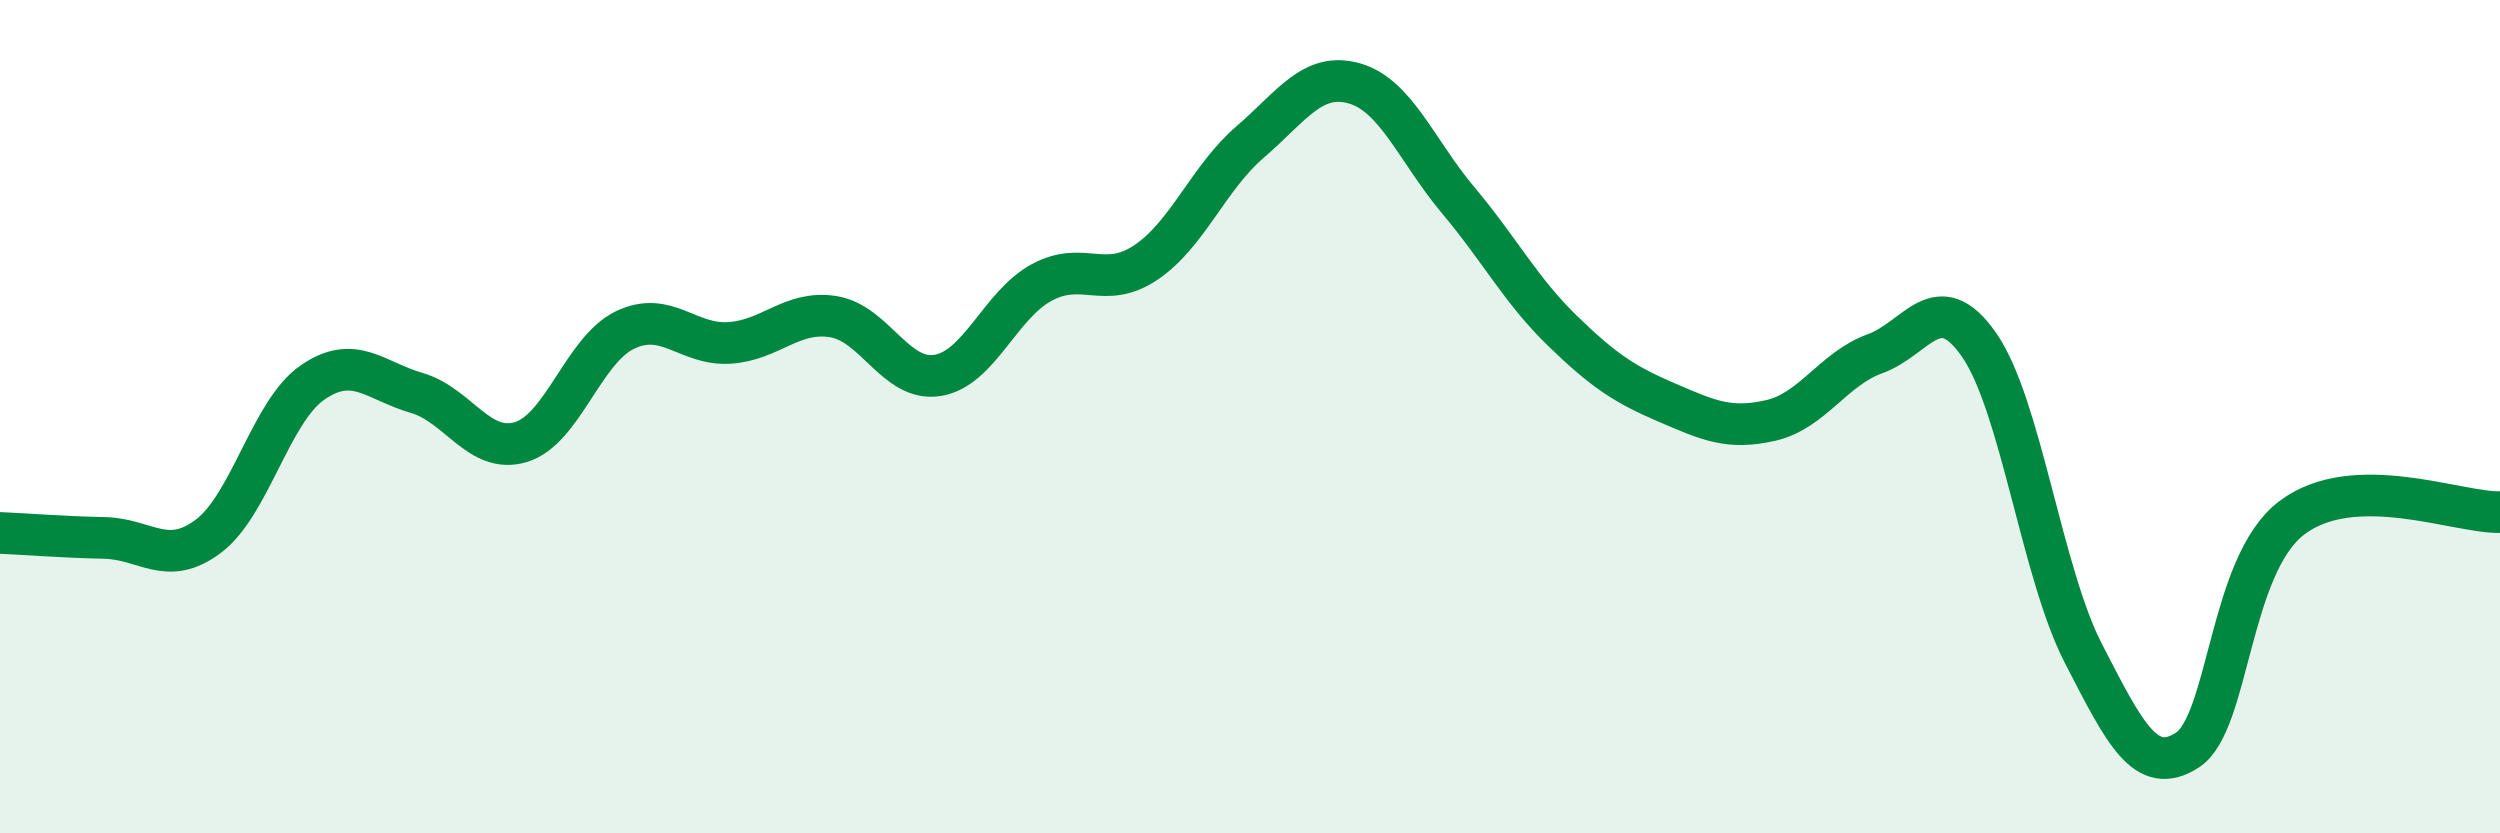
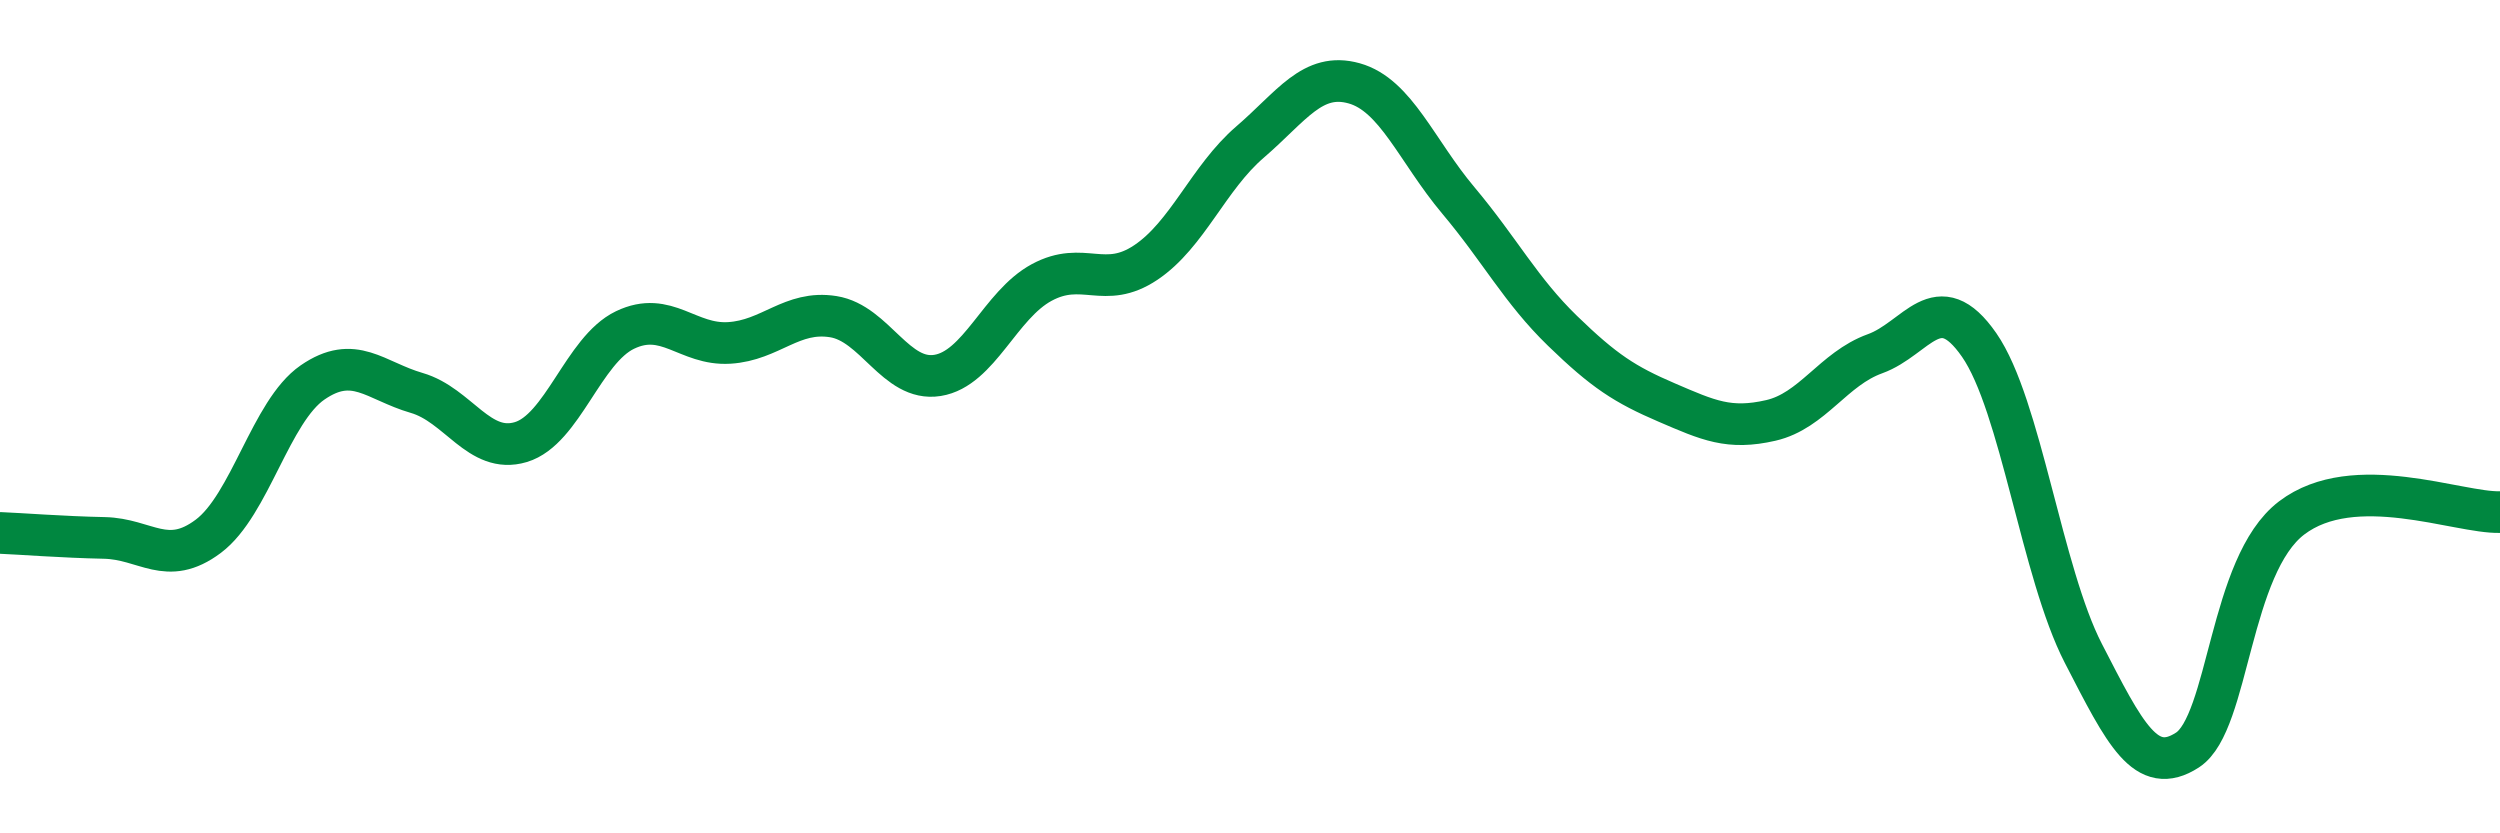
<svg xmlns="http://www.w3.org/2000/svg" width="60" height="20" viewBox="0 0 60 20">
-   <path d="M 0,12.79 C 0.5,12.81 1.5,12.89 2.5,12.91 C 3.5,12.93 4,13.62 5,12.87 C 6,12.12 6.5,9.87 7.5,9.18 C 8.5,8.49 9,9.14 10,9.43 C 11,9.72 11.5,10.91 12.5,10.61 C 13.5,10.31 14,8.4 15,7.92 C 16,7.44 16.5,8.29 17.5,8.23 C 18.5,8.17 19,7.44 20,7.6 C 21,7.76 21.5,9.17 22.5,9.01 C 23.5,8.85 24,7.32 25,6.78 C 26,6.24 26.5,6.97 27.5,6.3 C 28.5,5.63 29,4.27 30,3.41 C 31,2.55 31.5,1.72 32.5,2 C 33.5,2.28 34,3.62 35,4.81 C 36,6 36.5,6.97 37.5,7.94 C 38.5,8.91 39,9.23 40,9.66 C 41,10.09 41.5,10.32 42.5,10.09 C 43.5,9.86 44,8.85 45,8.49 C 46,8.13 46.5,6.84 47.5,8.28 C 48.5,9.72 49,13.74 50,15.68 C 51,17.62 51.5,18.65 52.5,18 C 53.5,17.35 53.5,13.57 55,12.43 C 56.5,11.29 59,12.32 60,12.29L60 20L0 20Z" fill="#008740" opacity="0.1" stroke-linecap="round" stroke-linejoin="round" />
  <path d="M 0,12.79 C 0.5,12.81 1.5,12.89 2.5,12.91 C 3.5,12.93 4,13.62 5,12.87 C 6,12.12 6.5,9.87 7.5,9.18 C 8.5,8.49 9,9.14 10,9.43 C 11,9.72 11.5,10.91 12.5,10.61 C 13.5,10.31 14,8.4 15,7.92 C 16,7.44 16.5,8.29 17.5,8.23 C 18.5,8.17 19,7.44 20,7.6 C 21,7.76 21.5,9.17 22.5,9.01 C 23.5,8.85 24,7.32 25,6.78 C 26,6.24 26.5,6.97 27.5,6.3 C 28.5,5.63 29,4.27 30,3.41 C 31,2.55 31.5,1.72 32.5,2 C 33.5,2.28 34,3.62 35,4.81 C 36,6 36.5,6.97 37.5,7.94 C 38.5,8.91 39,9.23 40,9.66 C 41,10.09 41.5,10.32 42.5,10.09 C 43.5,9.86 44,8.85 45,8.49 C 46,8.13 46.5,6.84 47.5,8.28 C 48.5,9.72 49,13.74 50,15.68 C 51,17.62 51.5,18.65 52.5,18 C 53.5,17.35 53.5,13.57 55,12.43 C 56.5,11.29 59,12.32 60,12.29" stroke="#008740" stroke-width="1" fill="none" stroke-linecap="round" stroke-linejoin="round" />
</svg>